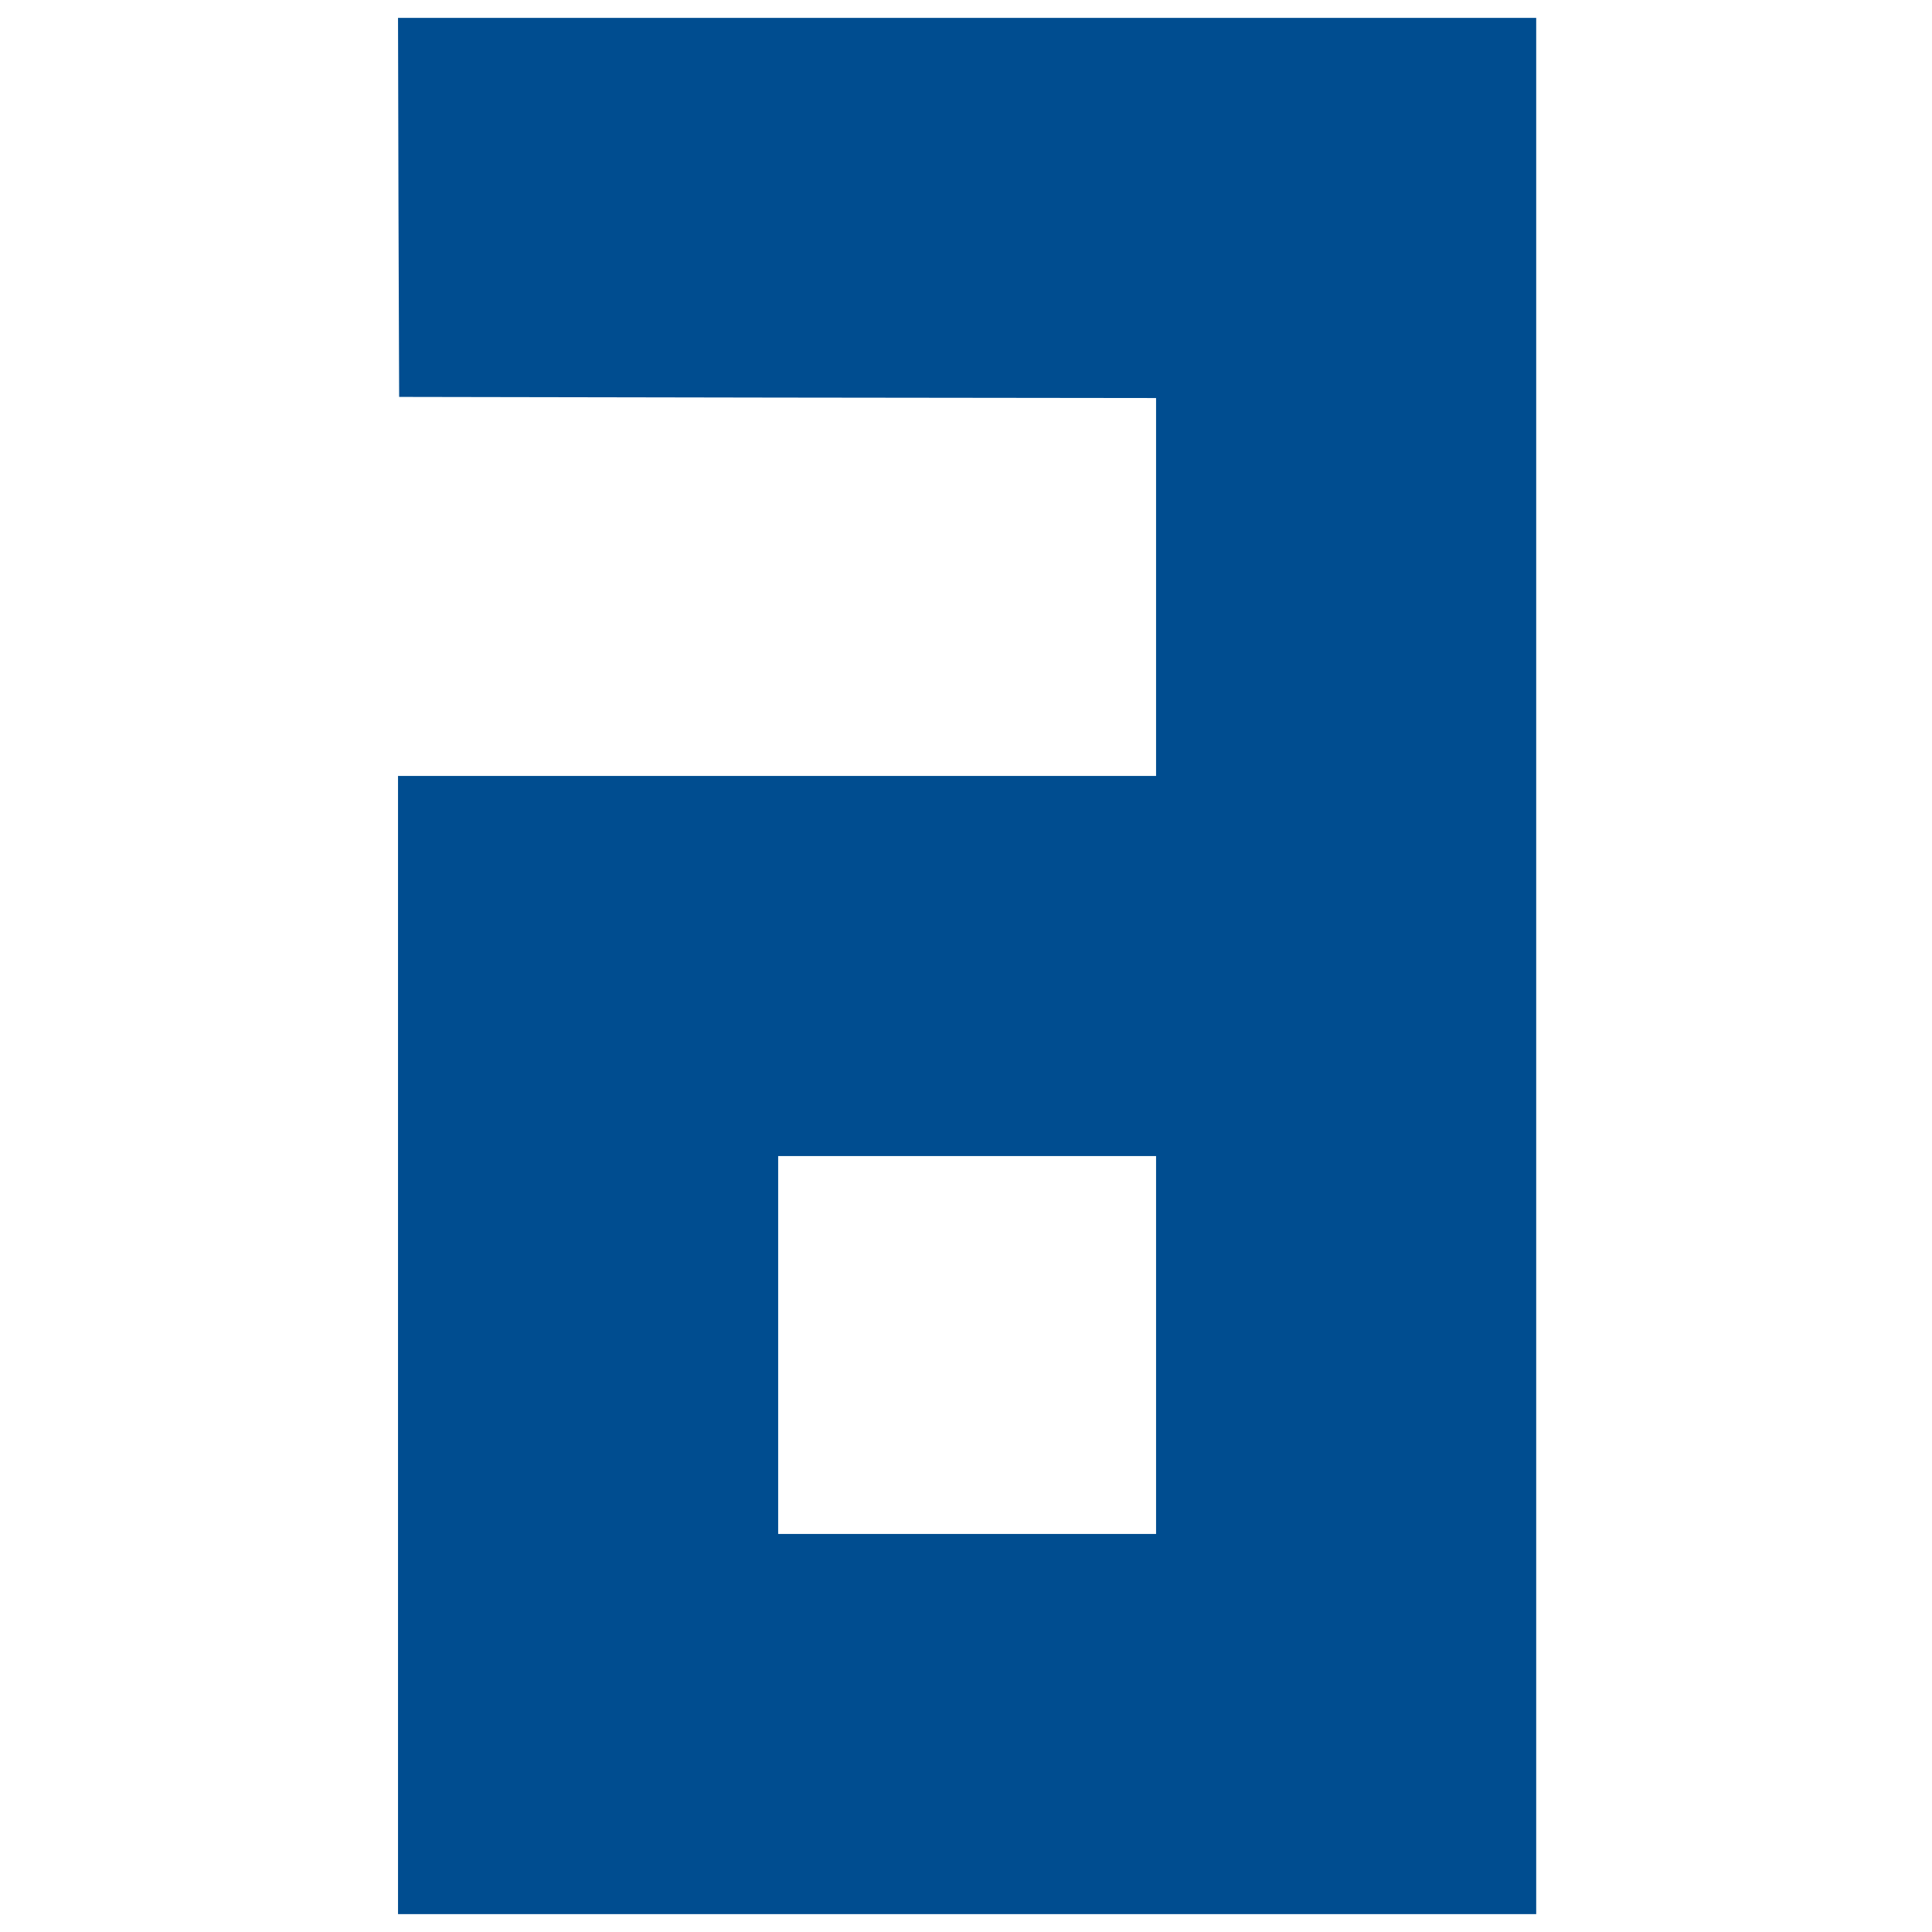
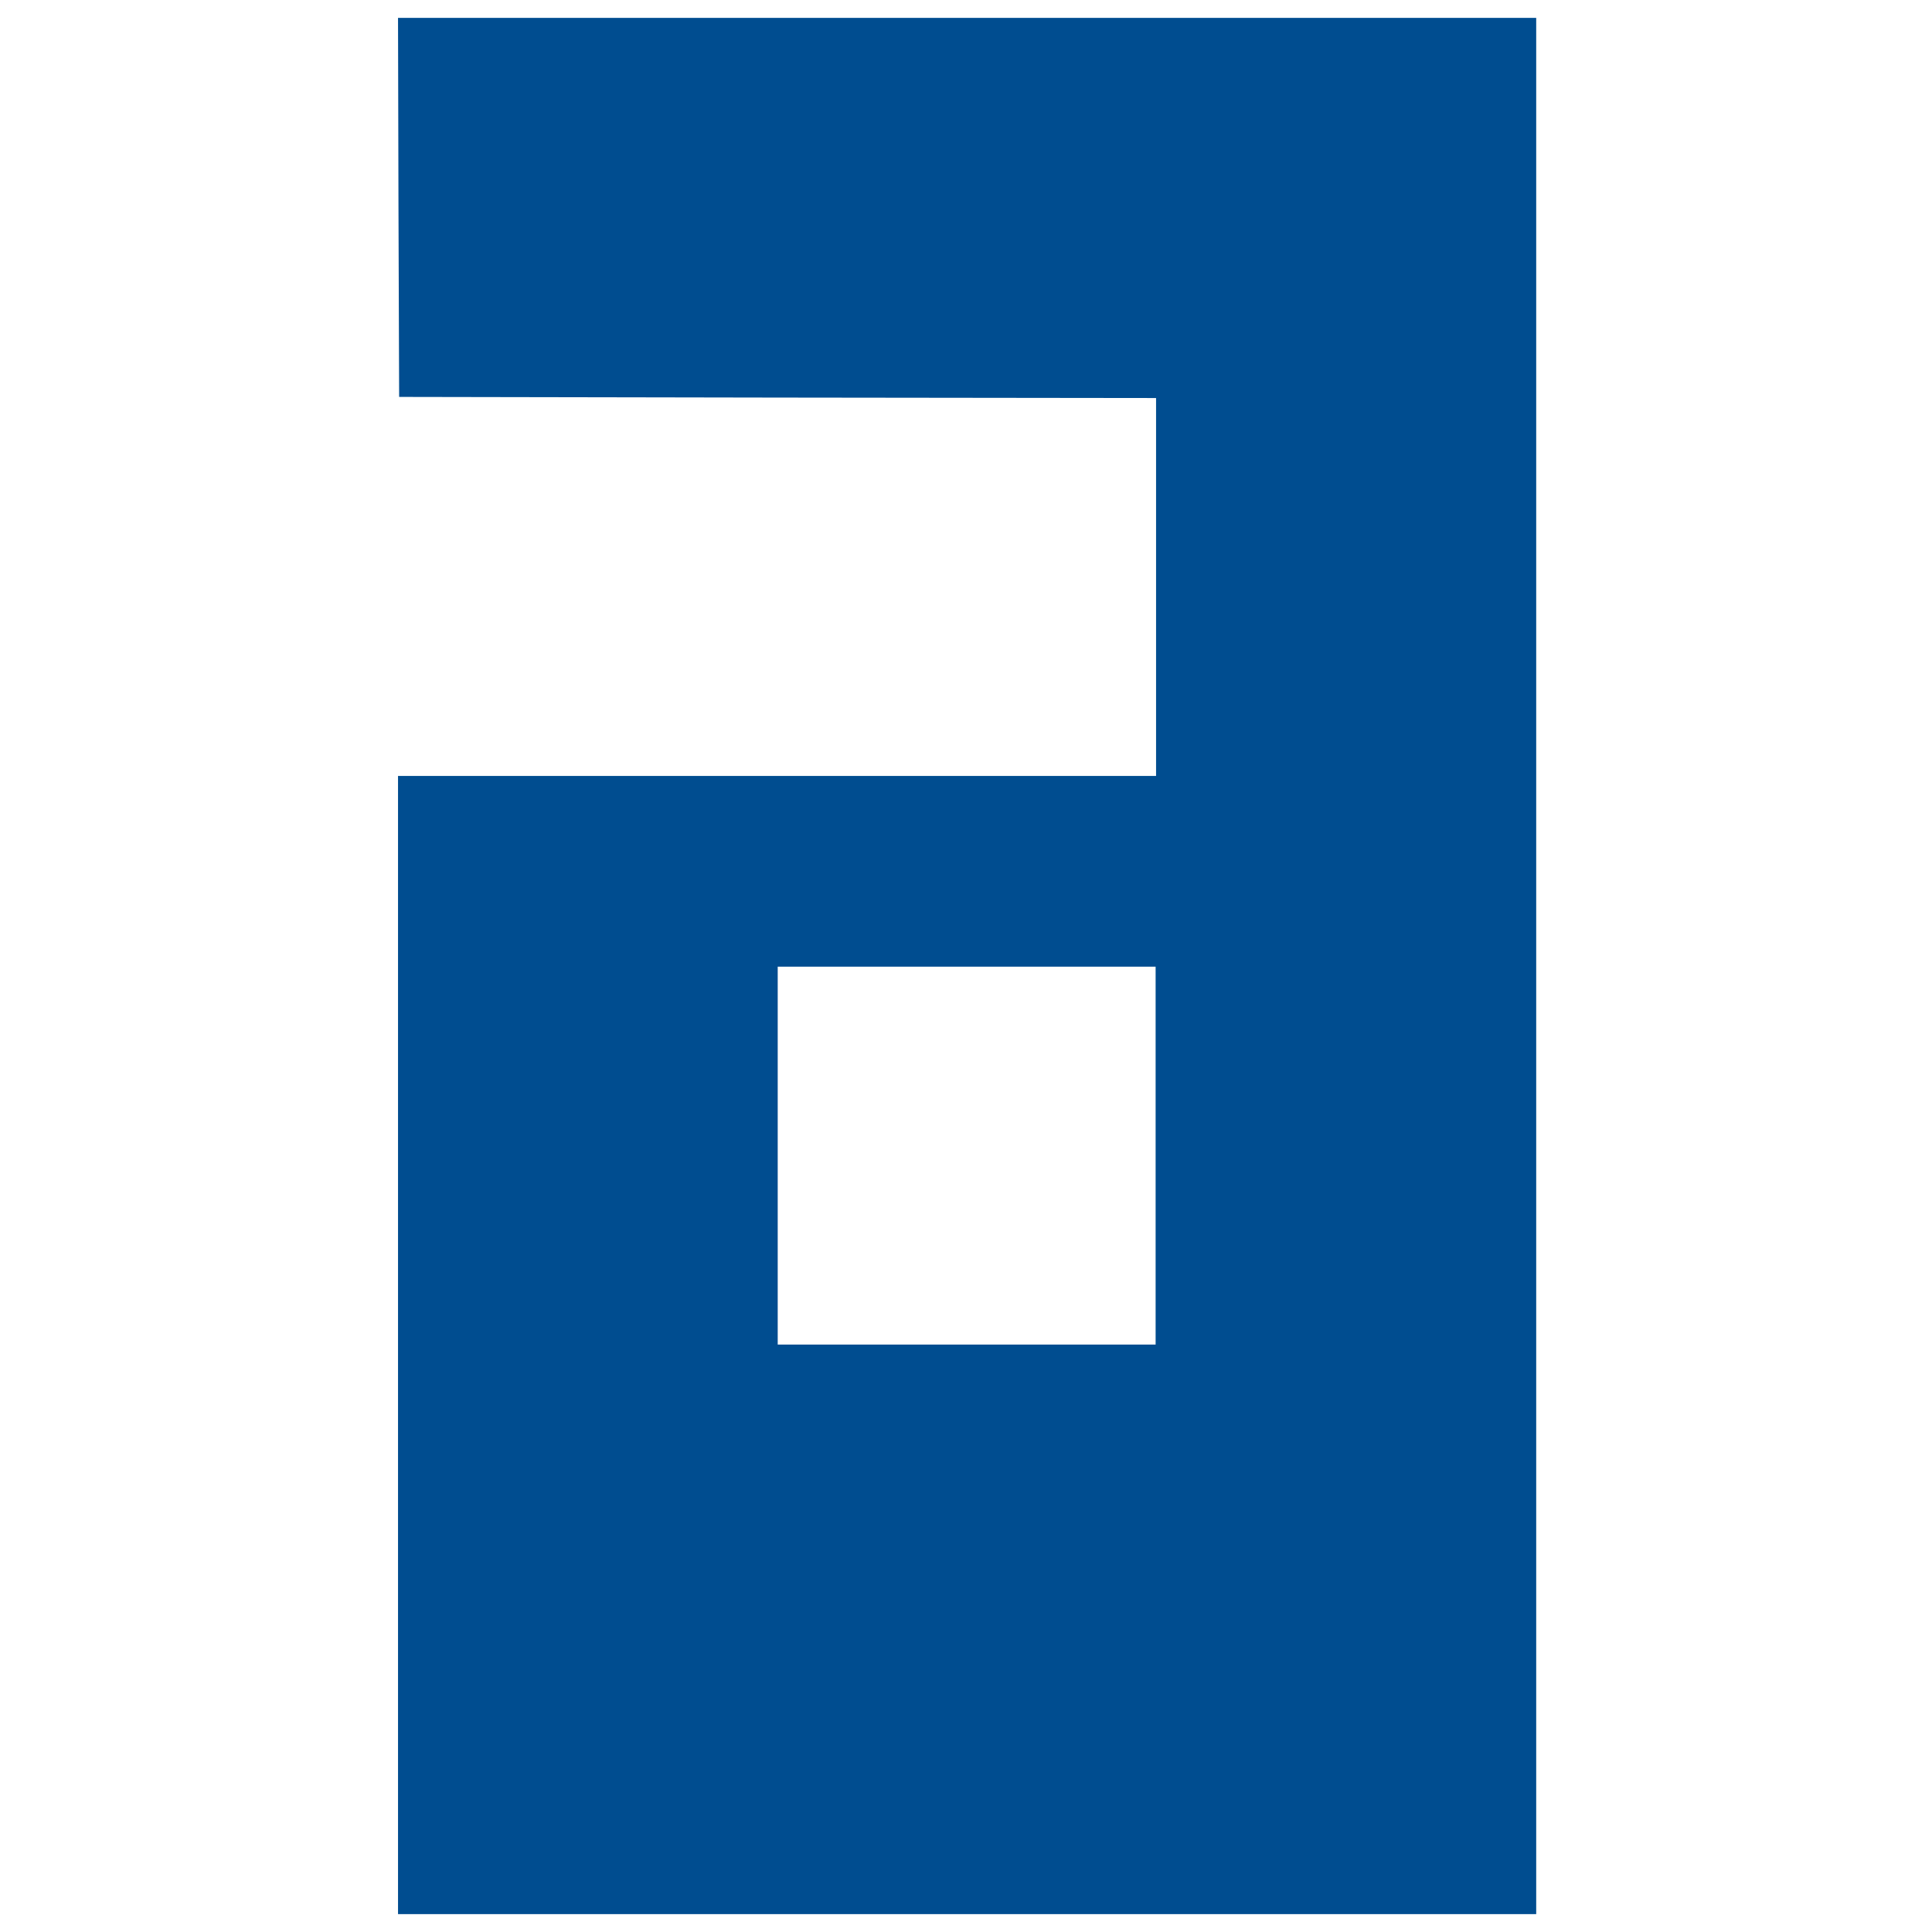
<svg xmlns="http://www.w3.org/2000/svg" height="864pt" preserveAspectRatio="xMidYMid meet" viewBox="0 0 864 864" width="864pt">
-   <path fill="#004D90" d="m1782 7713 3-848 1693-3 1692-2v-845-845h-1695-1695v-2545-2545h2545 2545v4240 4240h-2545-2545zm3388-5088v-845h-845-845v845 845h845 845z" transform="matrix(.1 0 0 -.1 0 864)" />
+   <path fill="#004D90" d="m1782 7713 3-848 1693-3 1692-2v-845-845h-1695-1695v-2545-2545h2545 2545v4240 4240h-2545-2545m3388-5088v-845h-845-845v845 845h845 845z" transform="matrix(.1 0 0 -.1 0 864)" />
</svg>